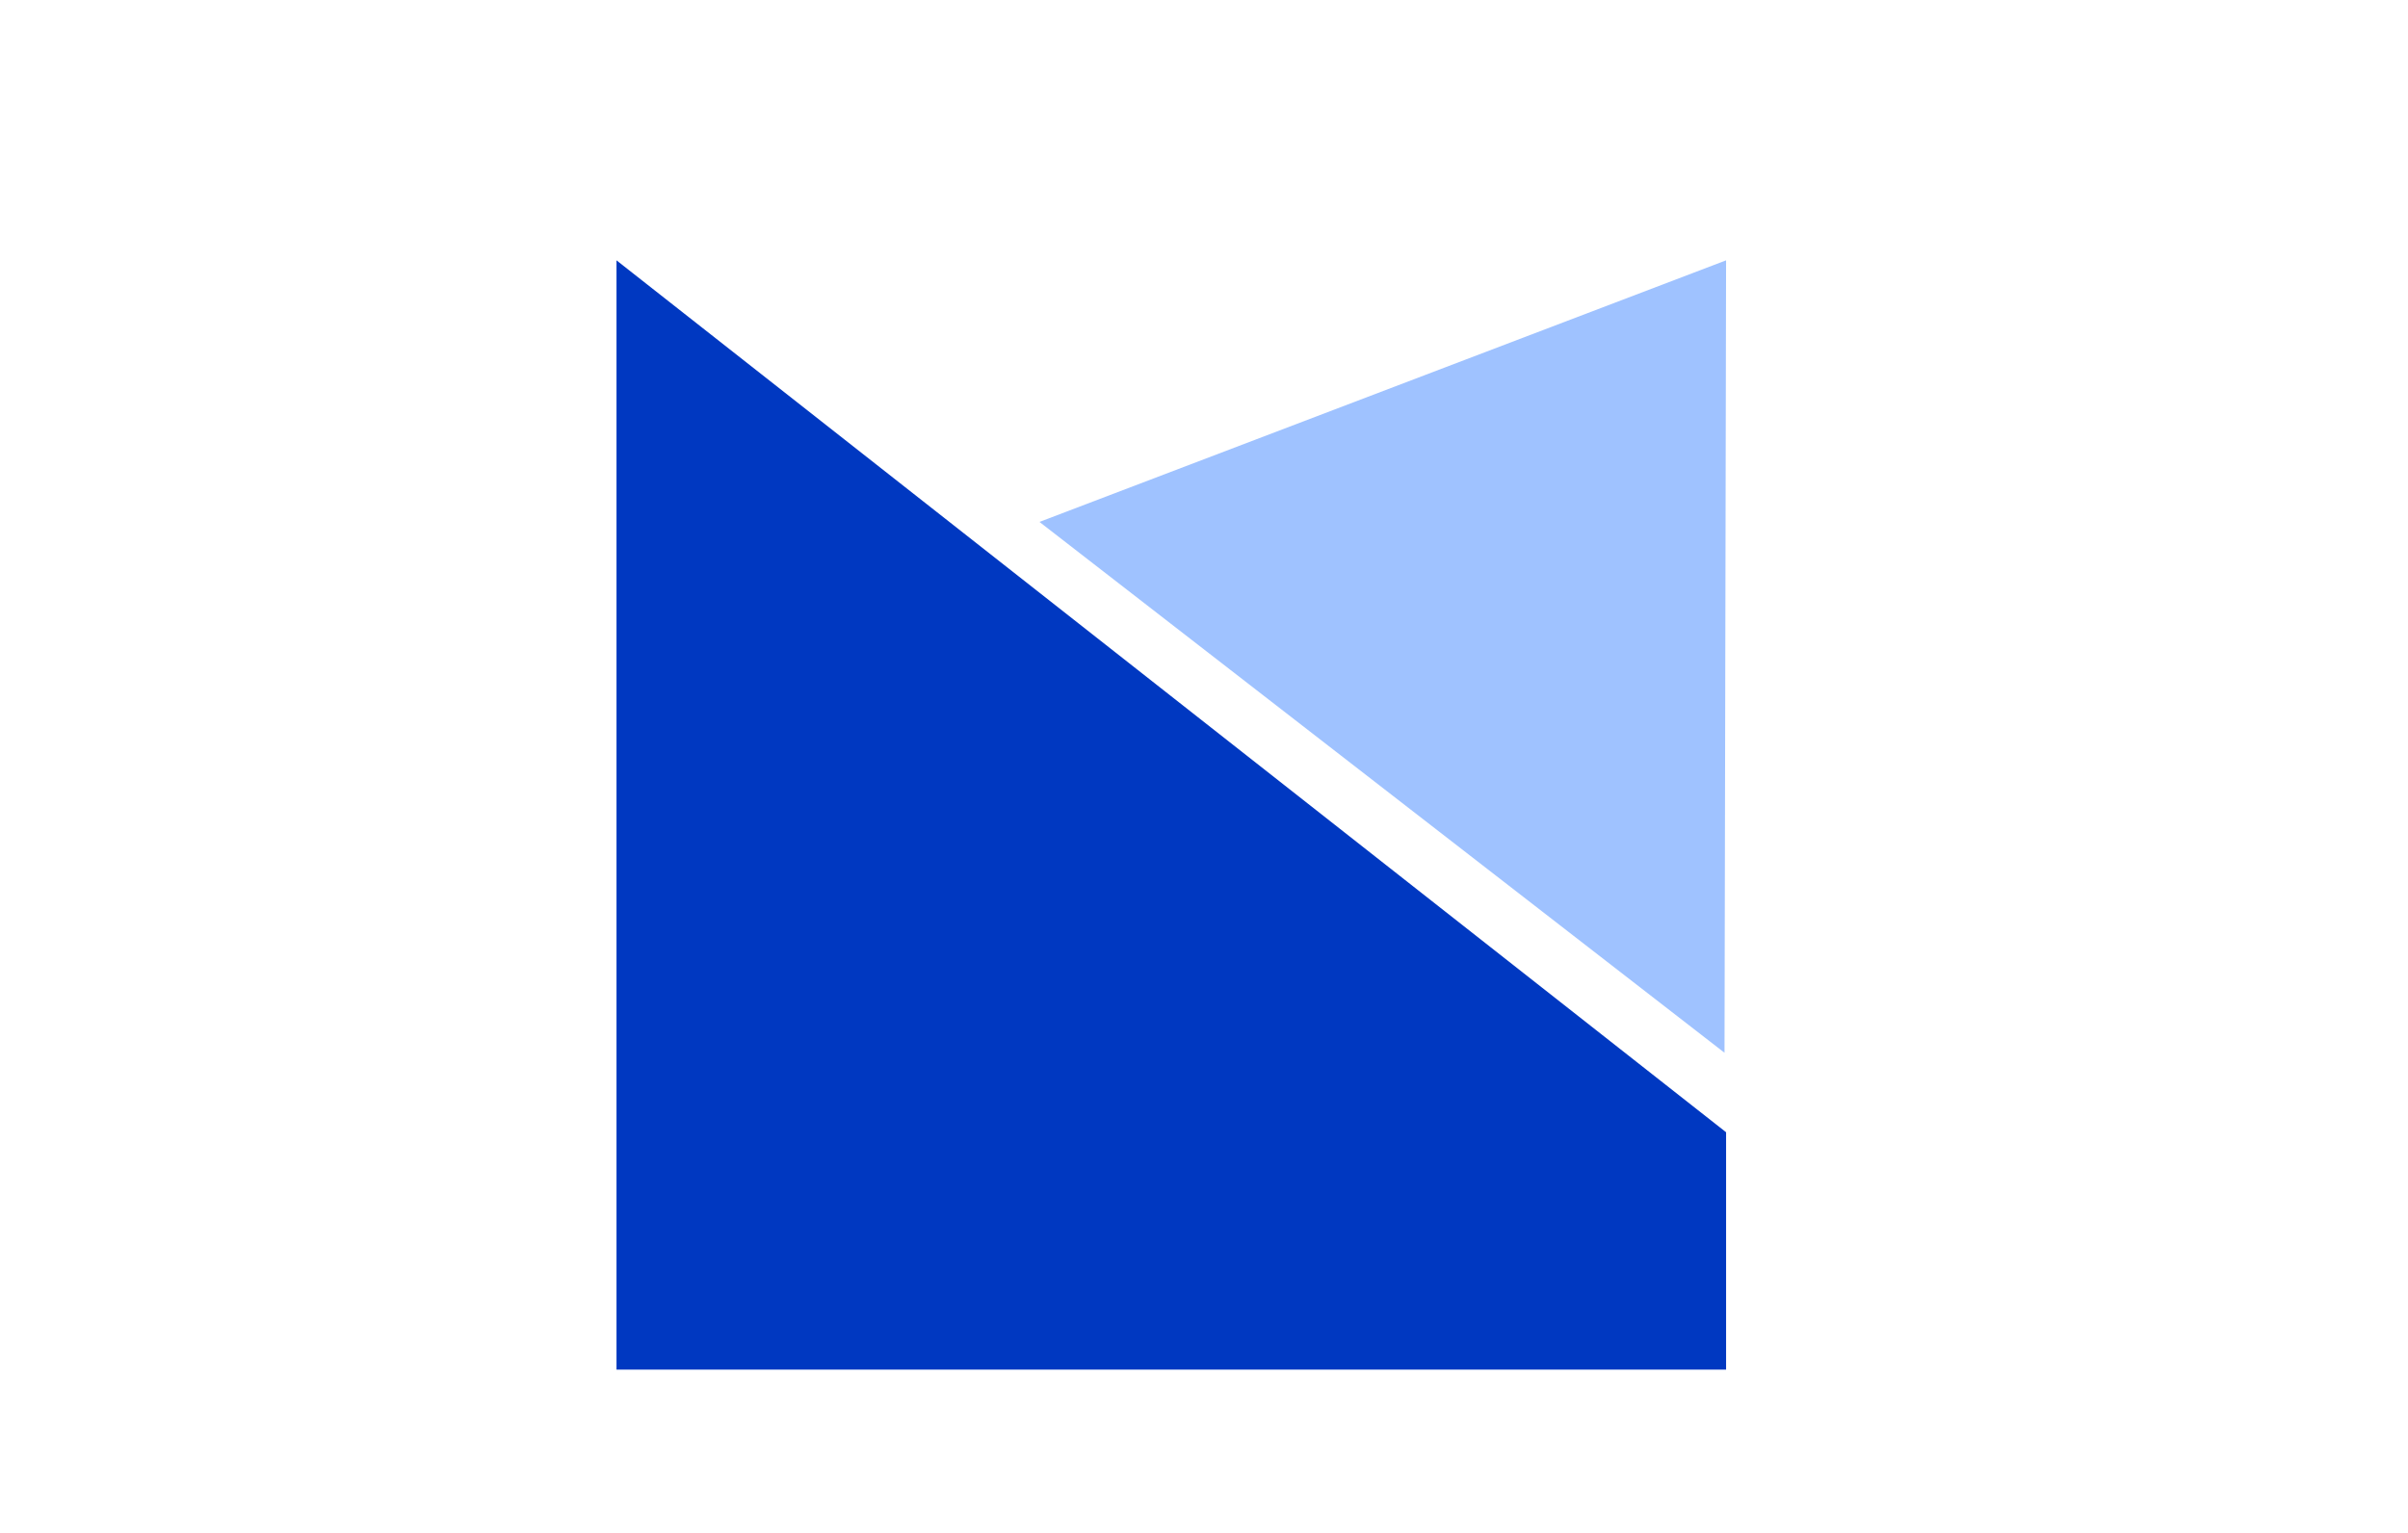
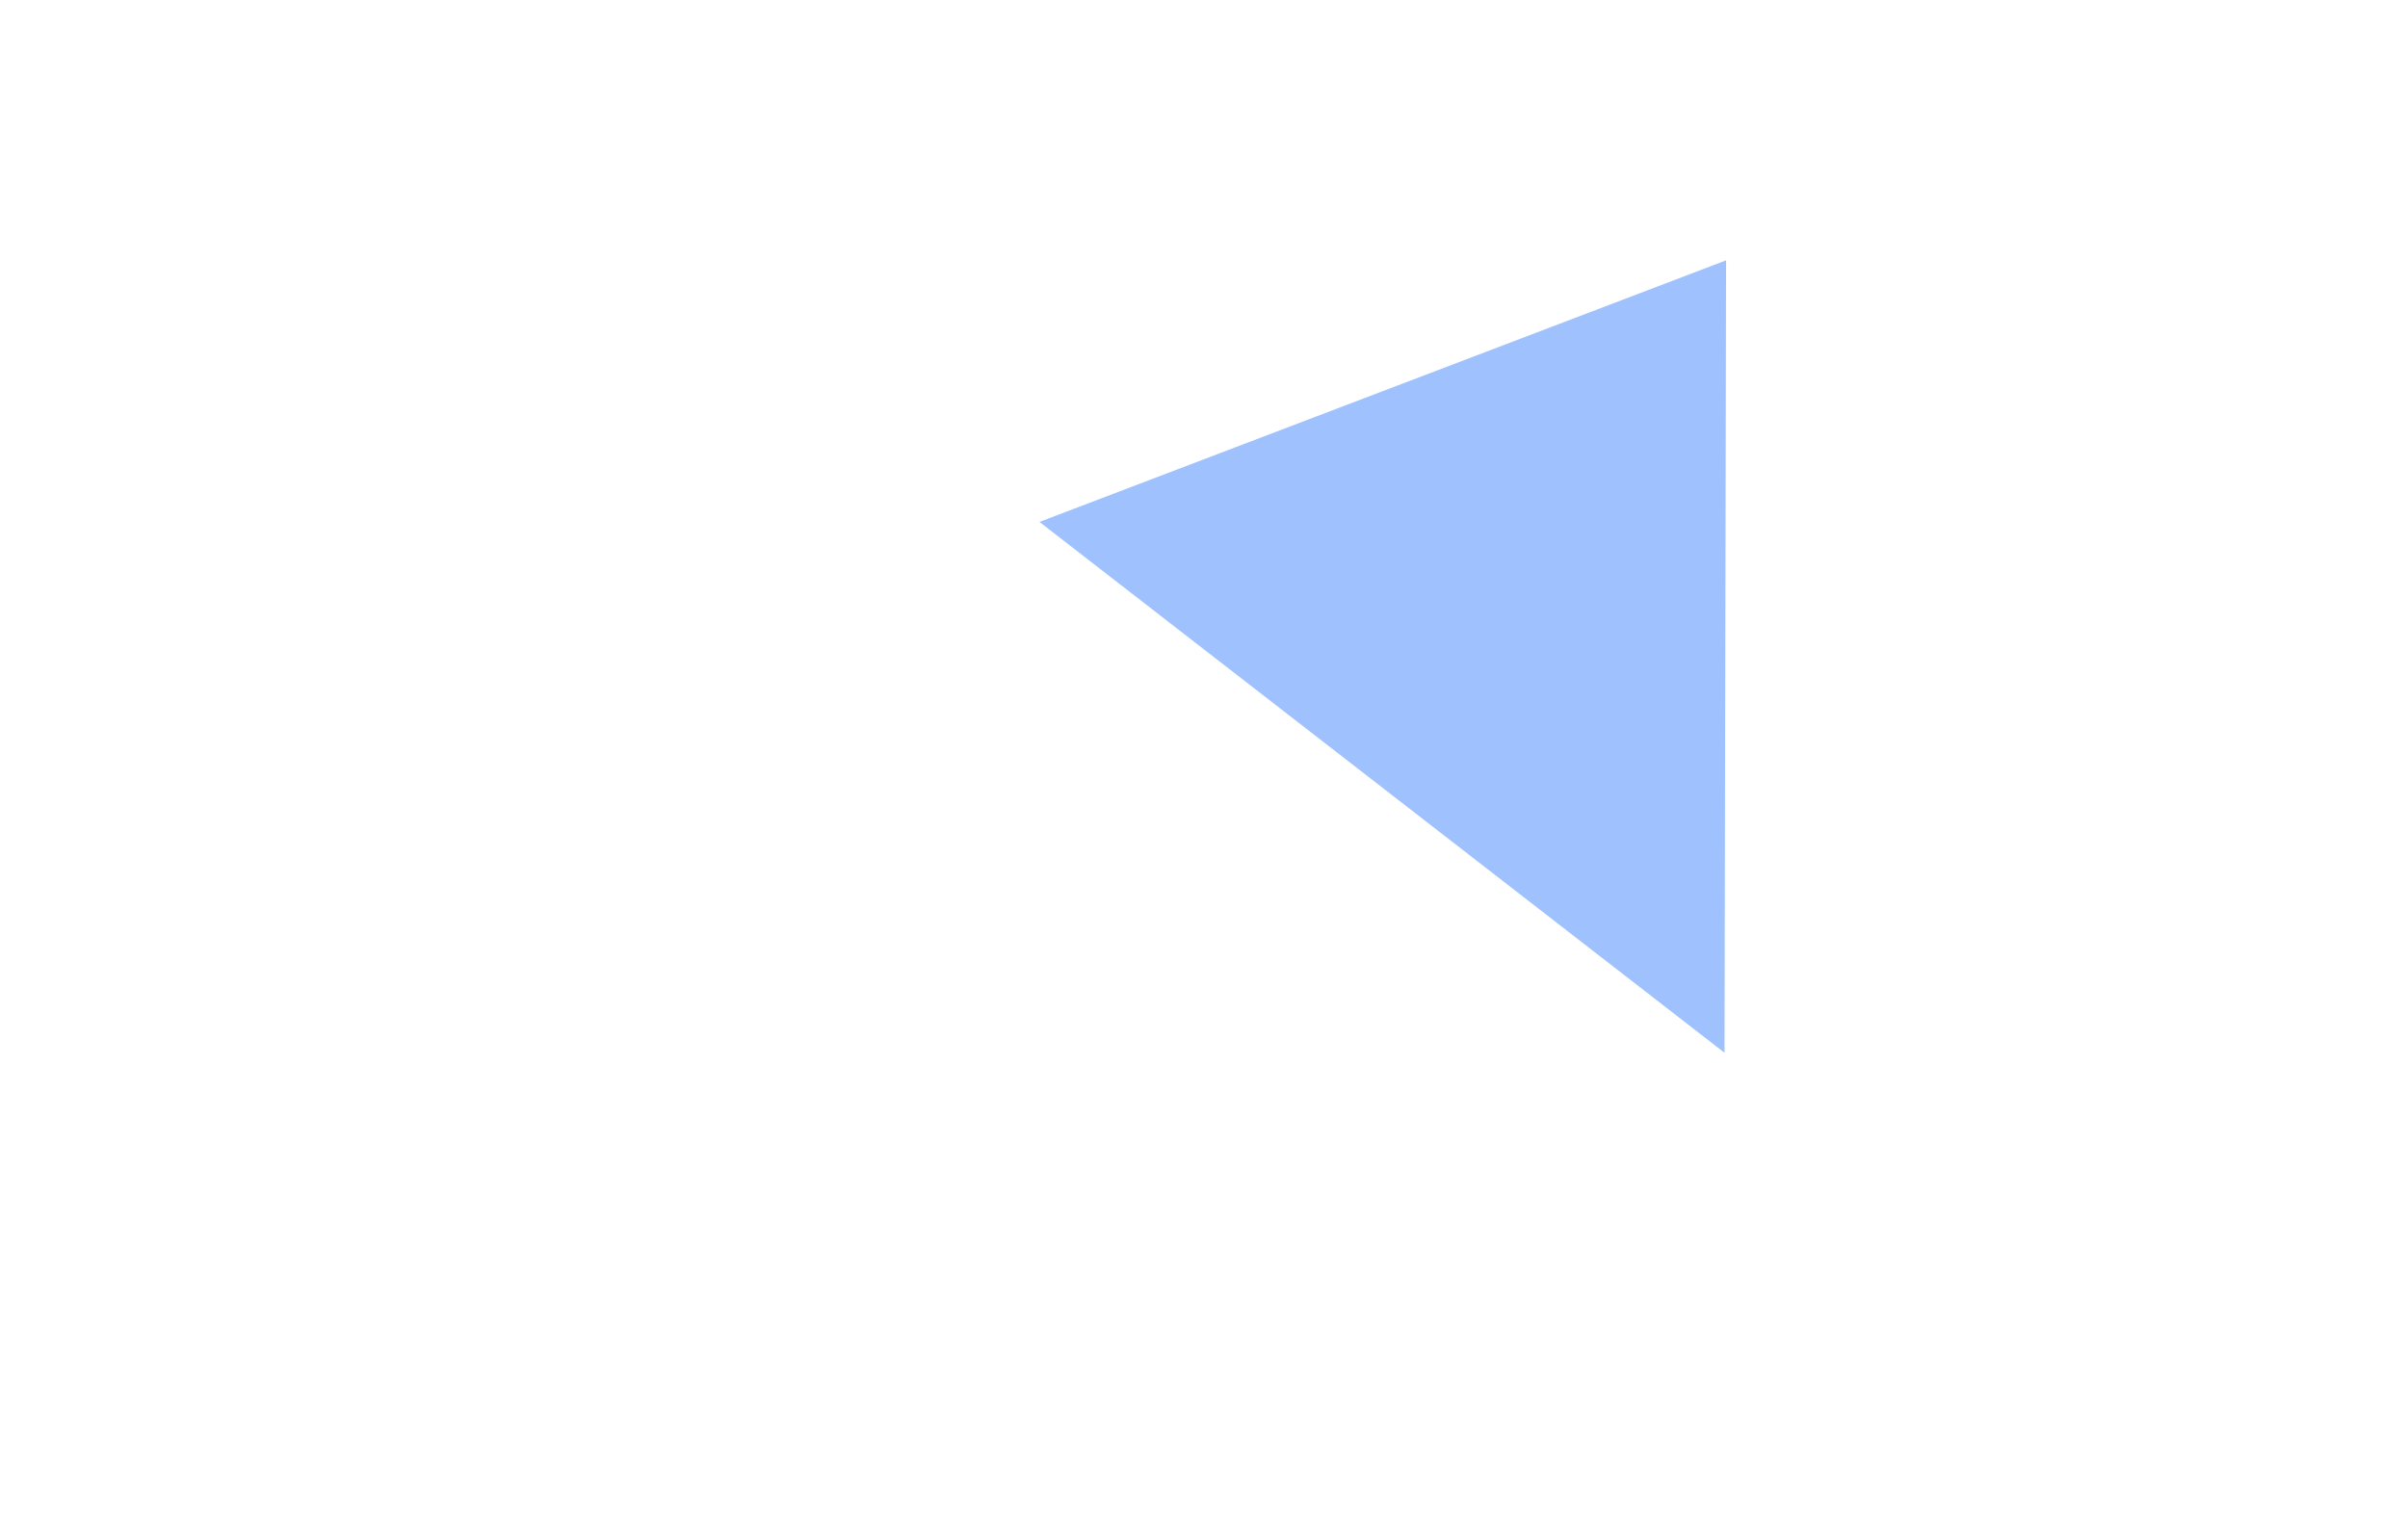
<svg xmlns="http://www.w3.org/2000/svg" id="Layer_1" data-name="Layer 1" viewBox="0 0 428.87 273.04">
  <defs>
    <style>
      .cls-1 {
        fill: #0038c1;
      }

      .cls-1, .cls-2 {
        stroke-width: 0px;
      }

      .cls-2 {
        fill: #9fc2ff;
      }
    </style>
  </defs>
-   <polygon class="cls-1" points="307.42 244 109.8 244 109.8 46.38 307.42 201.71 307.42 244" />
  <polygon class="cls-2" points="307.42 46.38 185.13 92.98 307.14 187.55 307.42 46.38" />
</svg>